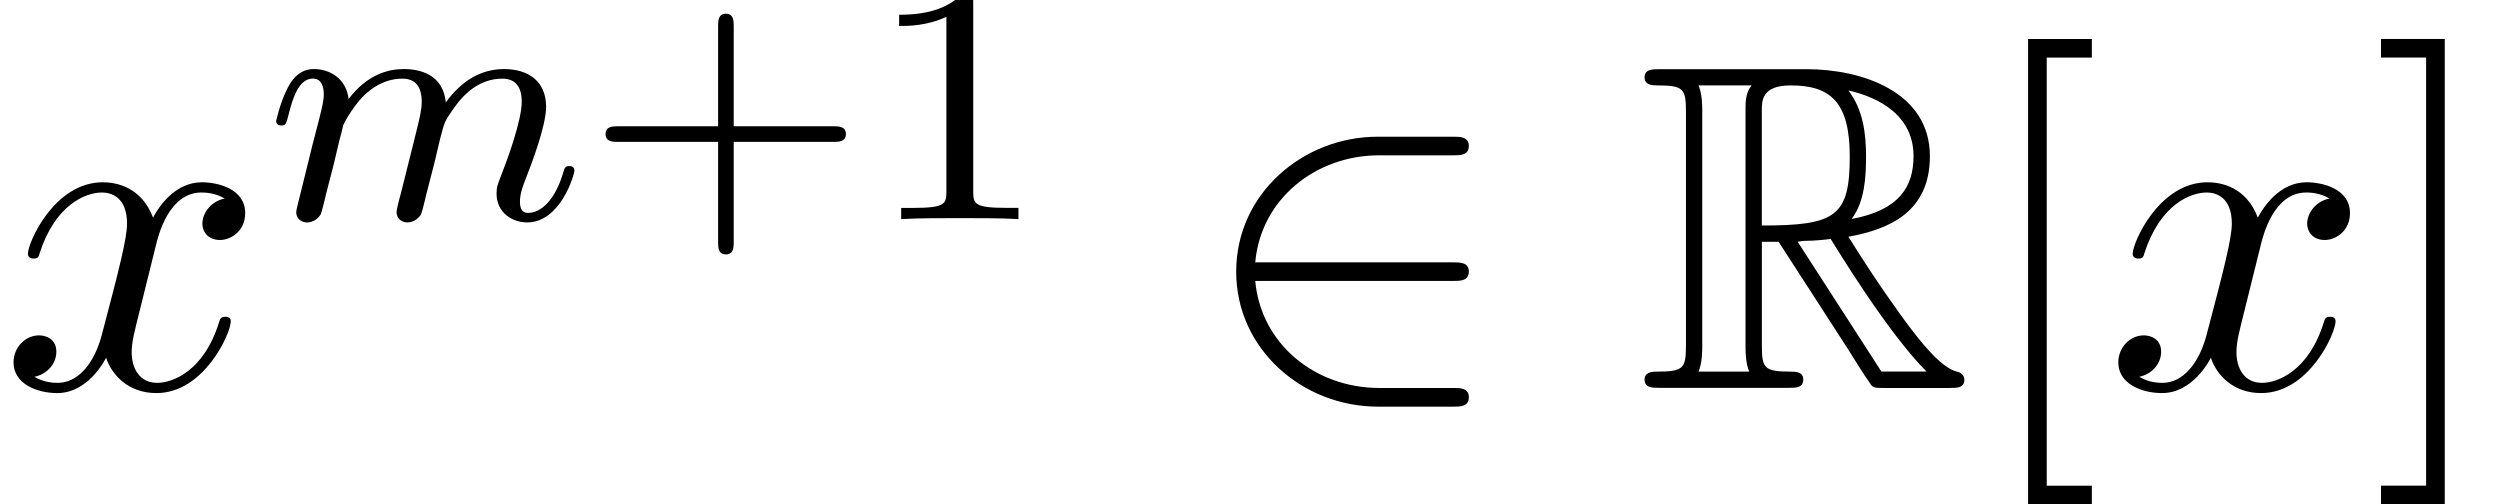
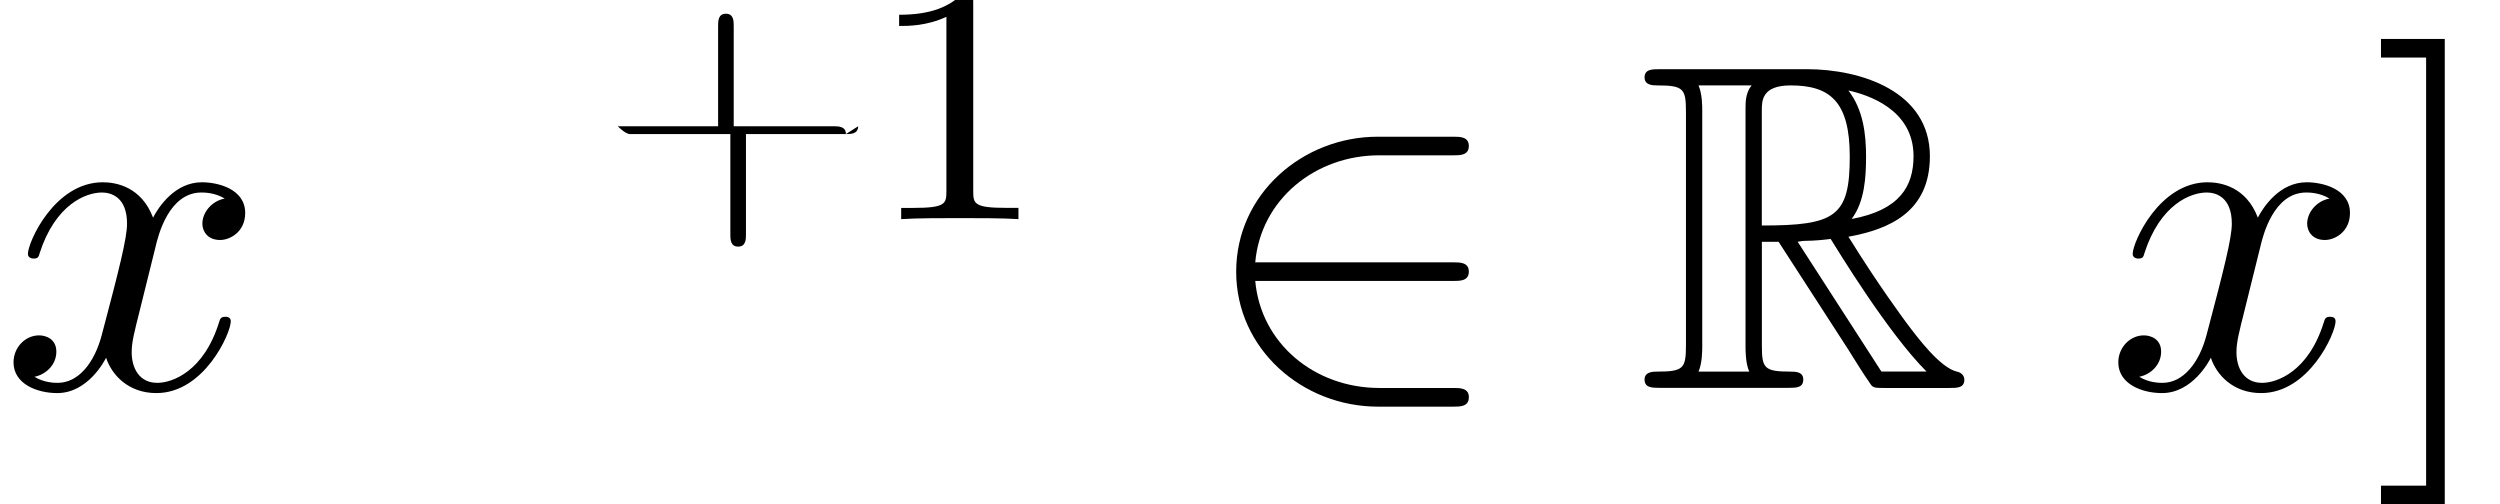
<svg xmlns="http://www.w3.org/2000/svg" xmlns:xlink="http://www.w3.org/1999/xlink" version="1.1" width="58.606pt" height="11.822pt" viewBox="0 -9.095 58.606 11.822">
  <defs>
-     <path id="g23-91" d="m2.782 2.727v-.436h-1.058v-10.036h1.058v-.436h-1.495v10.909h1.495z" />
    <path id="g23-93" d="m1.735 2.727v-10.909h-1.495v.436h1.058v10.036h-1.058v.436h1.495z" />
    <use id="g12-82" xlink:href="#g11-82" transform="scale(1.369)" />
    <path id="g17-50" d="m6.36 .218c0-.218-.207-.218-.36-.218h-1.735c-1.527 0-2.782-1.047-2.913-2.509h4.647c.153 0 .36 0 .36-.218s-.207-.218-.36-.218h-4.647c.131-1.484 1.418-2.509 2.902-2.509h1.745c.153 0 .36 0 .36-.218s-.207-.218-.36-.218h-1.778c-1.745 0-3.316 1.331-3.316 3.164c0 1.811 1.549 3.164 3.327 3.164h1.767c.153 0 .36 0 .36-.218z" />
-     <path id="g22-43" d="m6.105-1.993c0-.183-.175-.183-.287-.183h-2.343v-2.351c0-.112 0-.287-.183-.287s-.183 .175-.183 .287v2.351h-2.351c-.112 0-.287 0-.287 .183s.175 .183 .287 .183h2.351v2.351c0 .112 0 .287 .183 .287s.183-.175 .183-.287v-2.351h2.343c.112 0 .287 0 .287-.183z" />
+     <path id="g22-43" d="m6.105-1.993c0-.183-.175-.183-.287-.183h-2.343v-2.351c0-.112 0-.287-.183-.287s-.183 .175-.183 .287v2.351h-2.351s.175 .183 .287 .183h2.351v2.351c0 .112 0 .287 .183 .287s.183-.175 .183-.287v-2.351h2.343c.112 0 .287 0 .287-.183z" />
    <path id="g22-49" d="m3.563 0v-.263h-.279c-.757 0-.781-.096-.781-.391v-4.423c0-.215-.016-.223-.231-.223c-.327 .319-.749 .51-1.506 .51v.263c.215 0 .646 0 1.108-.215v4.089c0 .295-.024 .391-.781 .391h-.279v.263c.327-.024 1.012-.024 1.371-.024s1.052 0 1.379 .024z" />
-     <path id="g19-109" d="m7.229-1.14c0-.08-.064-.104-.12-.104c-.096 0-.112 .056-.135 .135c-.191 .662-.526 .964-.829 .964c-.128 0-.191-.08-.191-.263s.064-.359 .143-.558c.12-.303 .47-1.219 .47-1.666c0-.598-.414-.885-.988-.885c-.55 0-1.004 .287-1.363 .781c-.064-.638-.574-.781-.988-.781c-.367 0-.853 .128-1.291 .701c-.056-.478-.438-.701-.813-.701c-.279 0-.478 .167-.614 .438c-.191 .375-.271 .781-.271 .781c0 .072 .056 .104 .12 .104c.104 0 .112-.032 .167-.239c.096-.391 .239-.861 .574-.861c.207 0 .255 .199 .255 .375c0 .143-.04 .295-.104 .558l-.167 .646l-.295 1.196c-.032 .12-.08 .319-.08 .351c0 .183 .151 .247 .255 .247c.143 0 .263-.096 .319-.191c.024-.048 .088-.319 .128-.486l.183-.709c.024-.12 .104-.422 .128-.542c.024-.08 .072-.271 .088-.351c.016-.04 .279-.558 .63-.821c.271-.207 .534-.271 .757-.271c.295 0 .454 .175 .454 .542c0 .191-.048 .375-.135 .733l-.239 .956l-.12 .478c-.04 .135-.096 .375-.096 .414c0 .183 .151 .247 .255 .247c.143 0 .263-.096 .319-.191c.024-.048 .088-.319 .128-.486l.183-.709c.024-.12 .104-.422 .128-.542c.112-.43 .112-.438 .295-.701c.263-.391 .638-.741 1.172-.741c.287 0 .454 .167 .454 .542c0 .438-.335 1.355-.486 1.737c-.08 .207-.104 .263-.104 .414c0 .454 .375 .677 .717 .677c.781 0 1.108-1.116 1.108-1.219z" />
    <path id="g11-82" d="m2.136-2.503h.287l1.196 1.849c.08 .128 .271 .438 .359 .558c.056 .096 .08 .096 .263 .096h1.1c.143 0 .263 0 .263-.143c0-.064-.048-.12-.12-.135c-.295-.064-.685-.59-.877-.845c-.056-.08-.454-.606-.988-1.467c.709-.128 1.395-.43 1.395-1.379c0-1.108-1.172-1.49-2.112-1.49h-2.503c-.143 0-.271 0-.271 .143c0 .135 .151 .135 .215 .135c.454 0 .494 .056 .494 .454v3.993c0 .399-.04 .454-.494 .454c-.064 0-.215 0-.215 .135c0 .143 .128 .143 .271 .143h2.184c.143 0 .263 0 .263-.143c0-.135-.135-.135-.223-.135c-.454 0-.486-.064-.486-.454v-1.769zm1.538-.391c.223-.295 .247-.717 .247-1.068c0-.383-.048-.805-.303-1.132c.327 .072 1.116 .319 1.116 1.124c0 .518-.239 .925-1.06 1.076zm-1.538-1.857c0-.167 0-.43 .494-.43c.677 0 1.012 .279 1.012 1.219c0 1.028-.247 1.18-1.506 1.18v-1.969zm-1.084 4.471c.064-.143 .064-.367 .064-.438v-4.025c0-.08 0-.295-.064-.438h.909c-.104 .128-.104 .287-.104 .406v4.057c0 .08 0 .295 .064 .438h-.869zm1.698-2.224c.056-.008 .088-.016 .151-.016c.12 0 .295-.016 .414-.032c.12 .191 .98 1.61 1.642 2.271h-.773l-1.435-2.224z" />
    <path id="g20-120" d="m5.411-1.56c0-.109-.098-.109-.131-.109c-.098 0-.12 .044-.142 .12c-.36 1.167-1.102 1.429-1.451 1.429c-.425 0-.6-.349-.6-.72c0-.24 .065-.48 .185-.96l.371-1.495c.065-.284 .316-1.287 1.08-1.287c.055 0 .316 0 .545 .142c-.305 .055-.524 .327-.524 .589c0 .175 .12 .382 .415 .382c.24 0 .589-.196 .589-.633c0-.567-.644-.72-1.015-.72c-.633 0-1.015 .578-1.145 .829c-.273-.72-.862-.829-1.178-.829c-1.135 0-1.756 1.407-1.756 1.68c0 .109 .131 .109 .131 .109c.087 0 .12-.022 .142-.12c.371-1.156 1.091-1.429 1.462-1.429c.207 0 .589 .098 .589 .731c0 .338-.185 1.069-.589 2.596c-.175 .676-.556 1.135-1.036 1.135c-.065 0-.316 0-.545-.142c.273-.055 .513-.284 .513-.589c0-.295-.24-.382-.404-.382c-.327 0-.6 .284-.6 .633c0 .502 .545 .72 1.025 .72c.72 0 1.113-.764 1.145-.829c.131 .404 .524 .829 1.178 .829c1.124 0 1.745-1.407 1.745-1.68z" />
  </defs>
  <g id="page710">
    <use x="0" y="0" xlink:href="#g20-120" />
    <use x="6.235" y="-3.959" xlink:href="#g19-109" />
    <use x="13.725" y="-3.959" xlink:href="#g22-43" />
    <use x="20.312" y="-3.959" xlink:href="#g22-49" />
    <use x="28.074" y="0" xlink:href="#g17-50" />
    <use x="38.377" y="0" xlink:href="#g12-82" />
    <use x="46.256" y="0" xlink:href="#g23-91" />
    <use x="49.341" y="0" xlink:href="#g20-120" />
    <use x="55.576" y="0" xlink:href="#g23-93" />
  </g>
</svg>